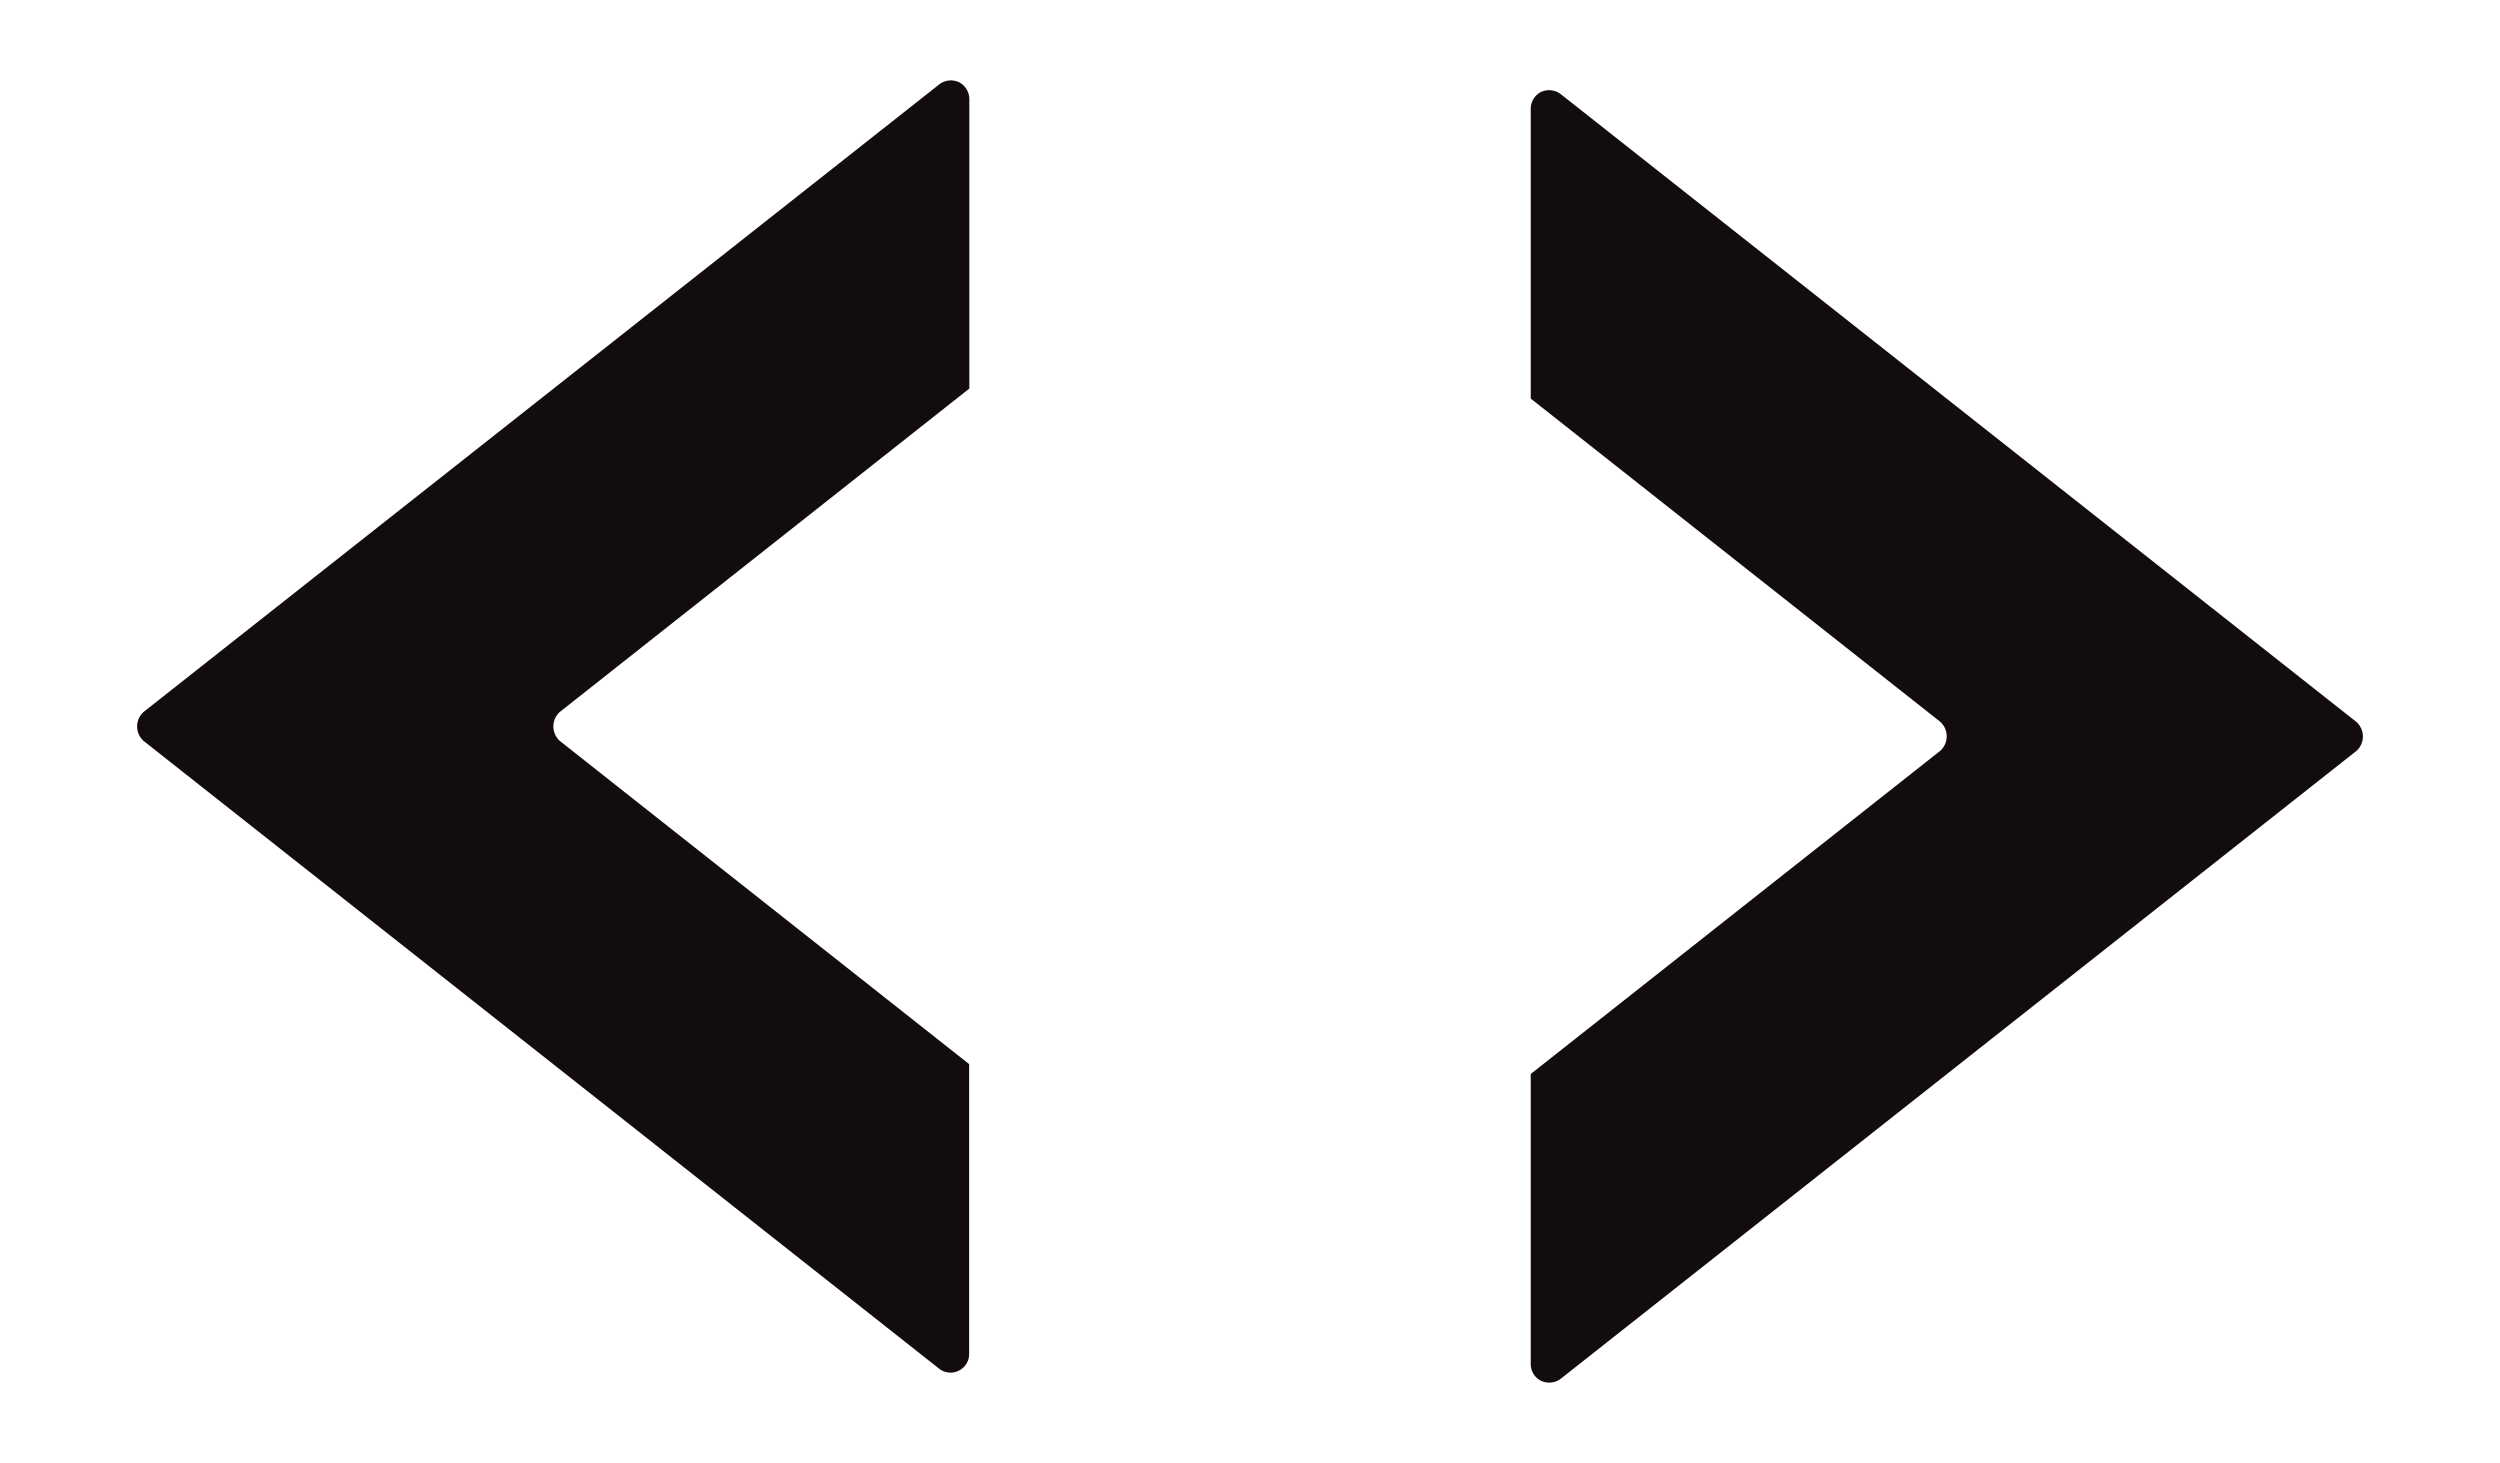
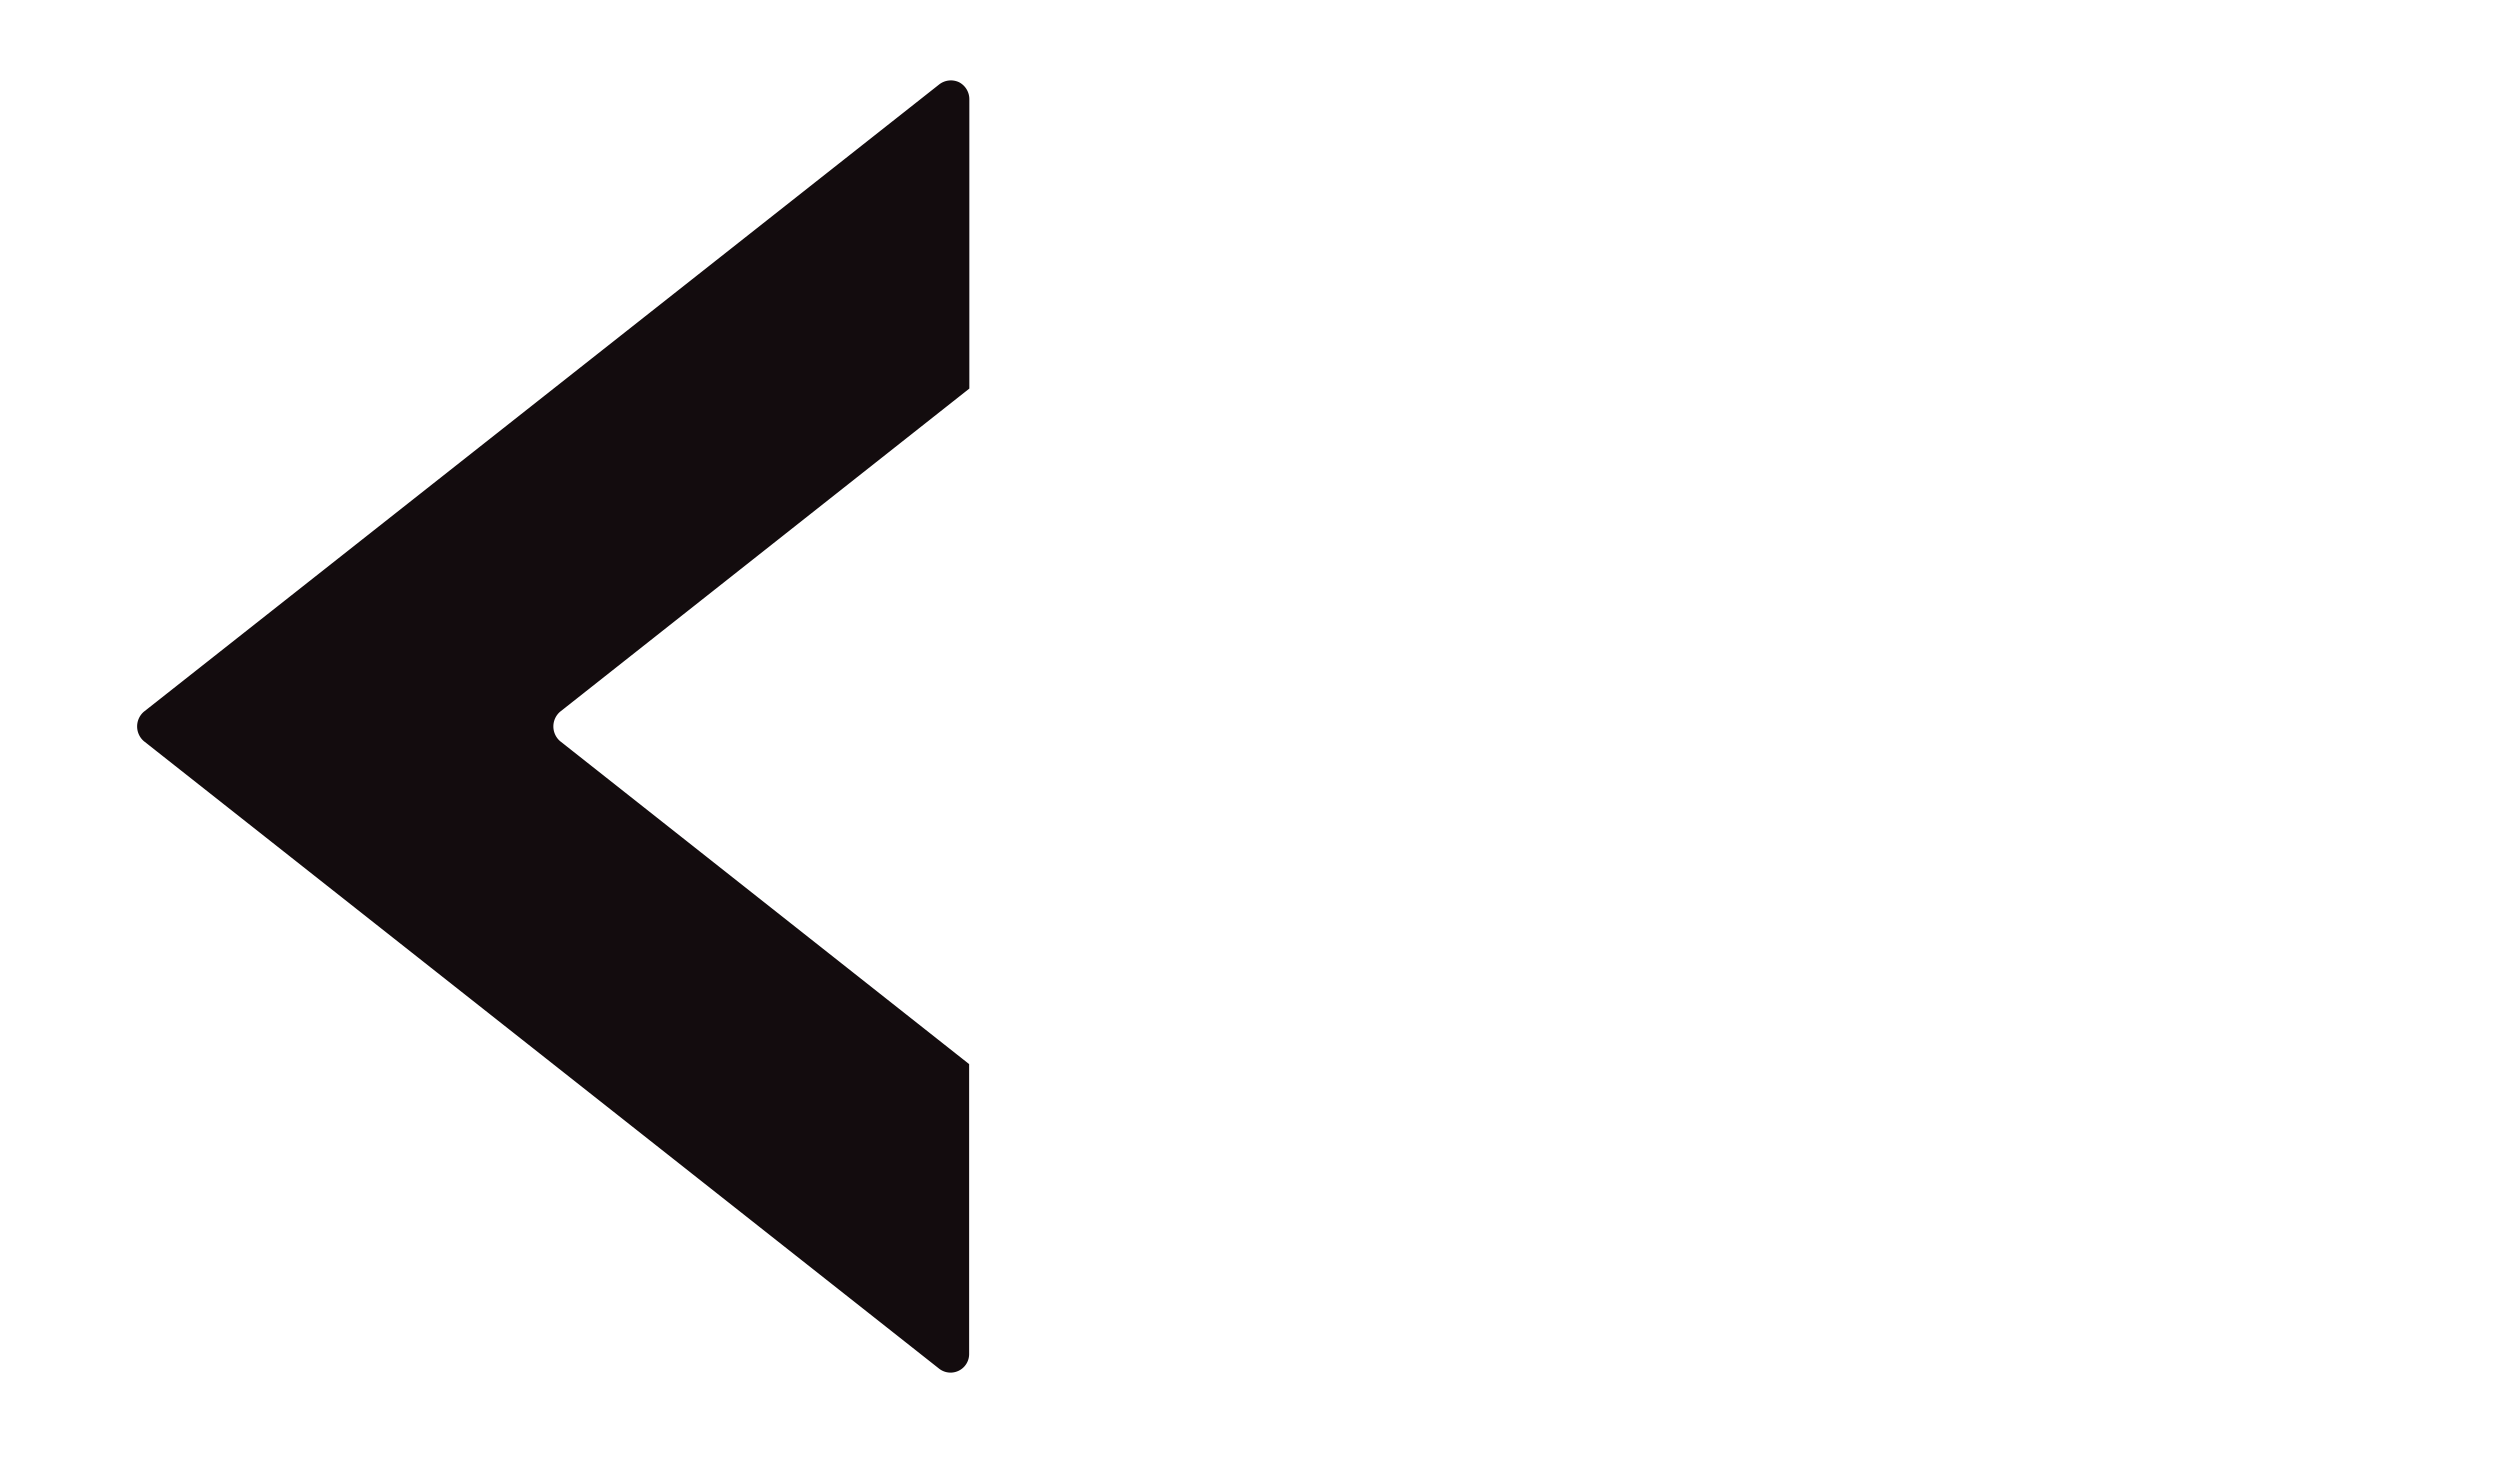
<svg xmlns="http://www.w3.org/2000/svg" xmlns:xlink="http://www.w3.org/1999/xlink" id="Layer_1" data-name="Layer 1" viewBox="0 0 36.481 21.344">
  <defs>
    <style>.cls-1{fill:url(#Super_Soft_Black_Vignette);}.cls-2{fill:url(#Super_Soft_Black_Vignette-2);}</style>
    <radialGradient id="Super_Soft_Black_Vignette" cx="7.539" cy="10.596" r="8.346" gradientTransform="translate(0.912 0.534) scale(0.95 0.95)" gradientUnits="userSpaceOnUse">
      <stop offset="0.574" stop-color="#130c0e" />
      <stop offset="0.798" stop-color="#130c0e" />
      <stop offset="1" stop-color="#130c0e" />
    </radialGradient>
    <radialGradient id="Super_Soft_Black_Vignette-2" cx="28.941" cy="10.748" r="8.347" xlink:href="#Super_Soft_Black_Vignette" />
  </defs>
  <title>1111</title>
  <path class="cls-1" d="M13.995,1.2a0.278,0.278,0,0,0-.291.033L2.1,10.385a0.284,0.284,0,0,0,0,.431l11.6,9.153a0.271,0.271,0,0,0,.442-0.215V15.528L8.174,10.816a0.284,0.284,0,0,1,0-.431L14.145,5.67V1.445A0.279,0.279,0,0,0,13.995,1.2Z" />
-   <path class="cls-2" d="M34.378,10.529l-11.6-9.153a0.28,0.28,0,0,0-.293-0.033,0.276,0.276,0,0,0-.148.247V5.816l5.971,4.713a0.284,0.284,0,0,1,0,.431l-5.971,4.712V19.9a0.273,0.273,0,0,0,.148.248,0.281,0.281,0,0,0,.293-0.031l11.6-9.153A0.282,0.282,0,0,0,34.378,10.529Z" />
</svg>